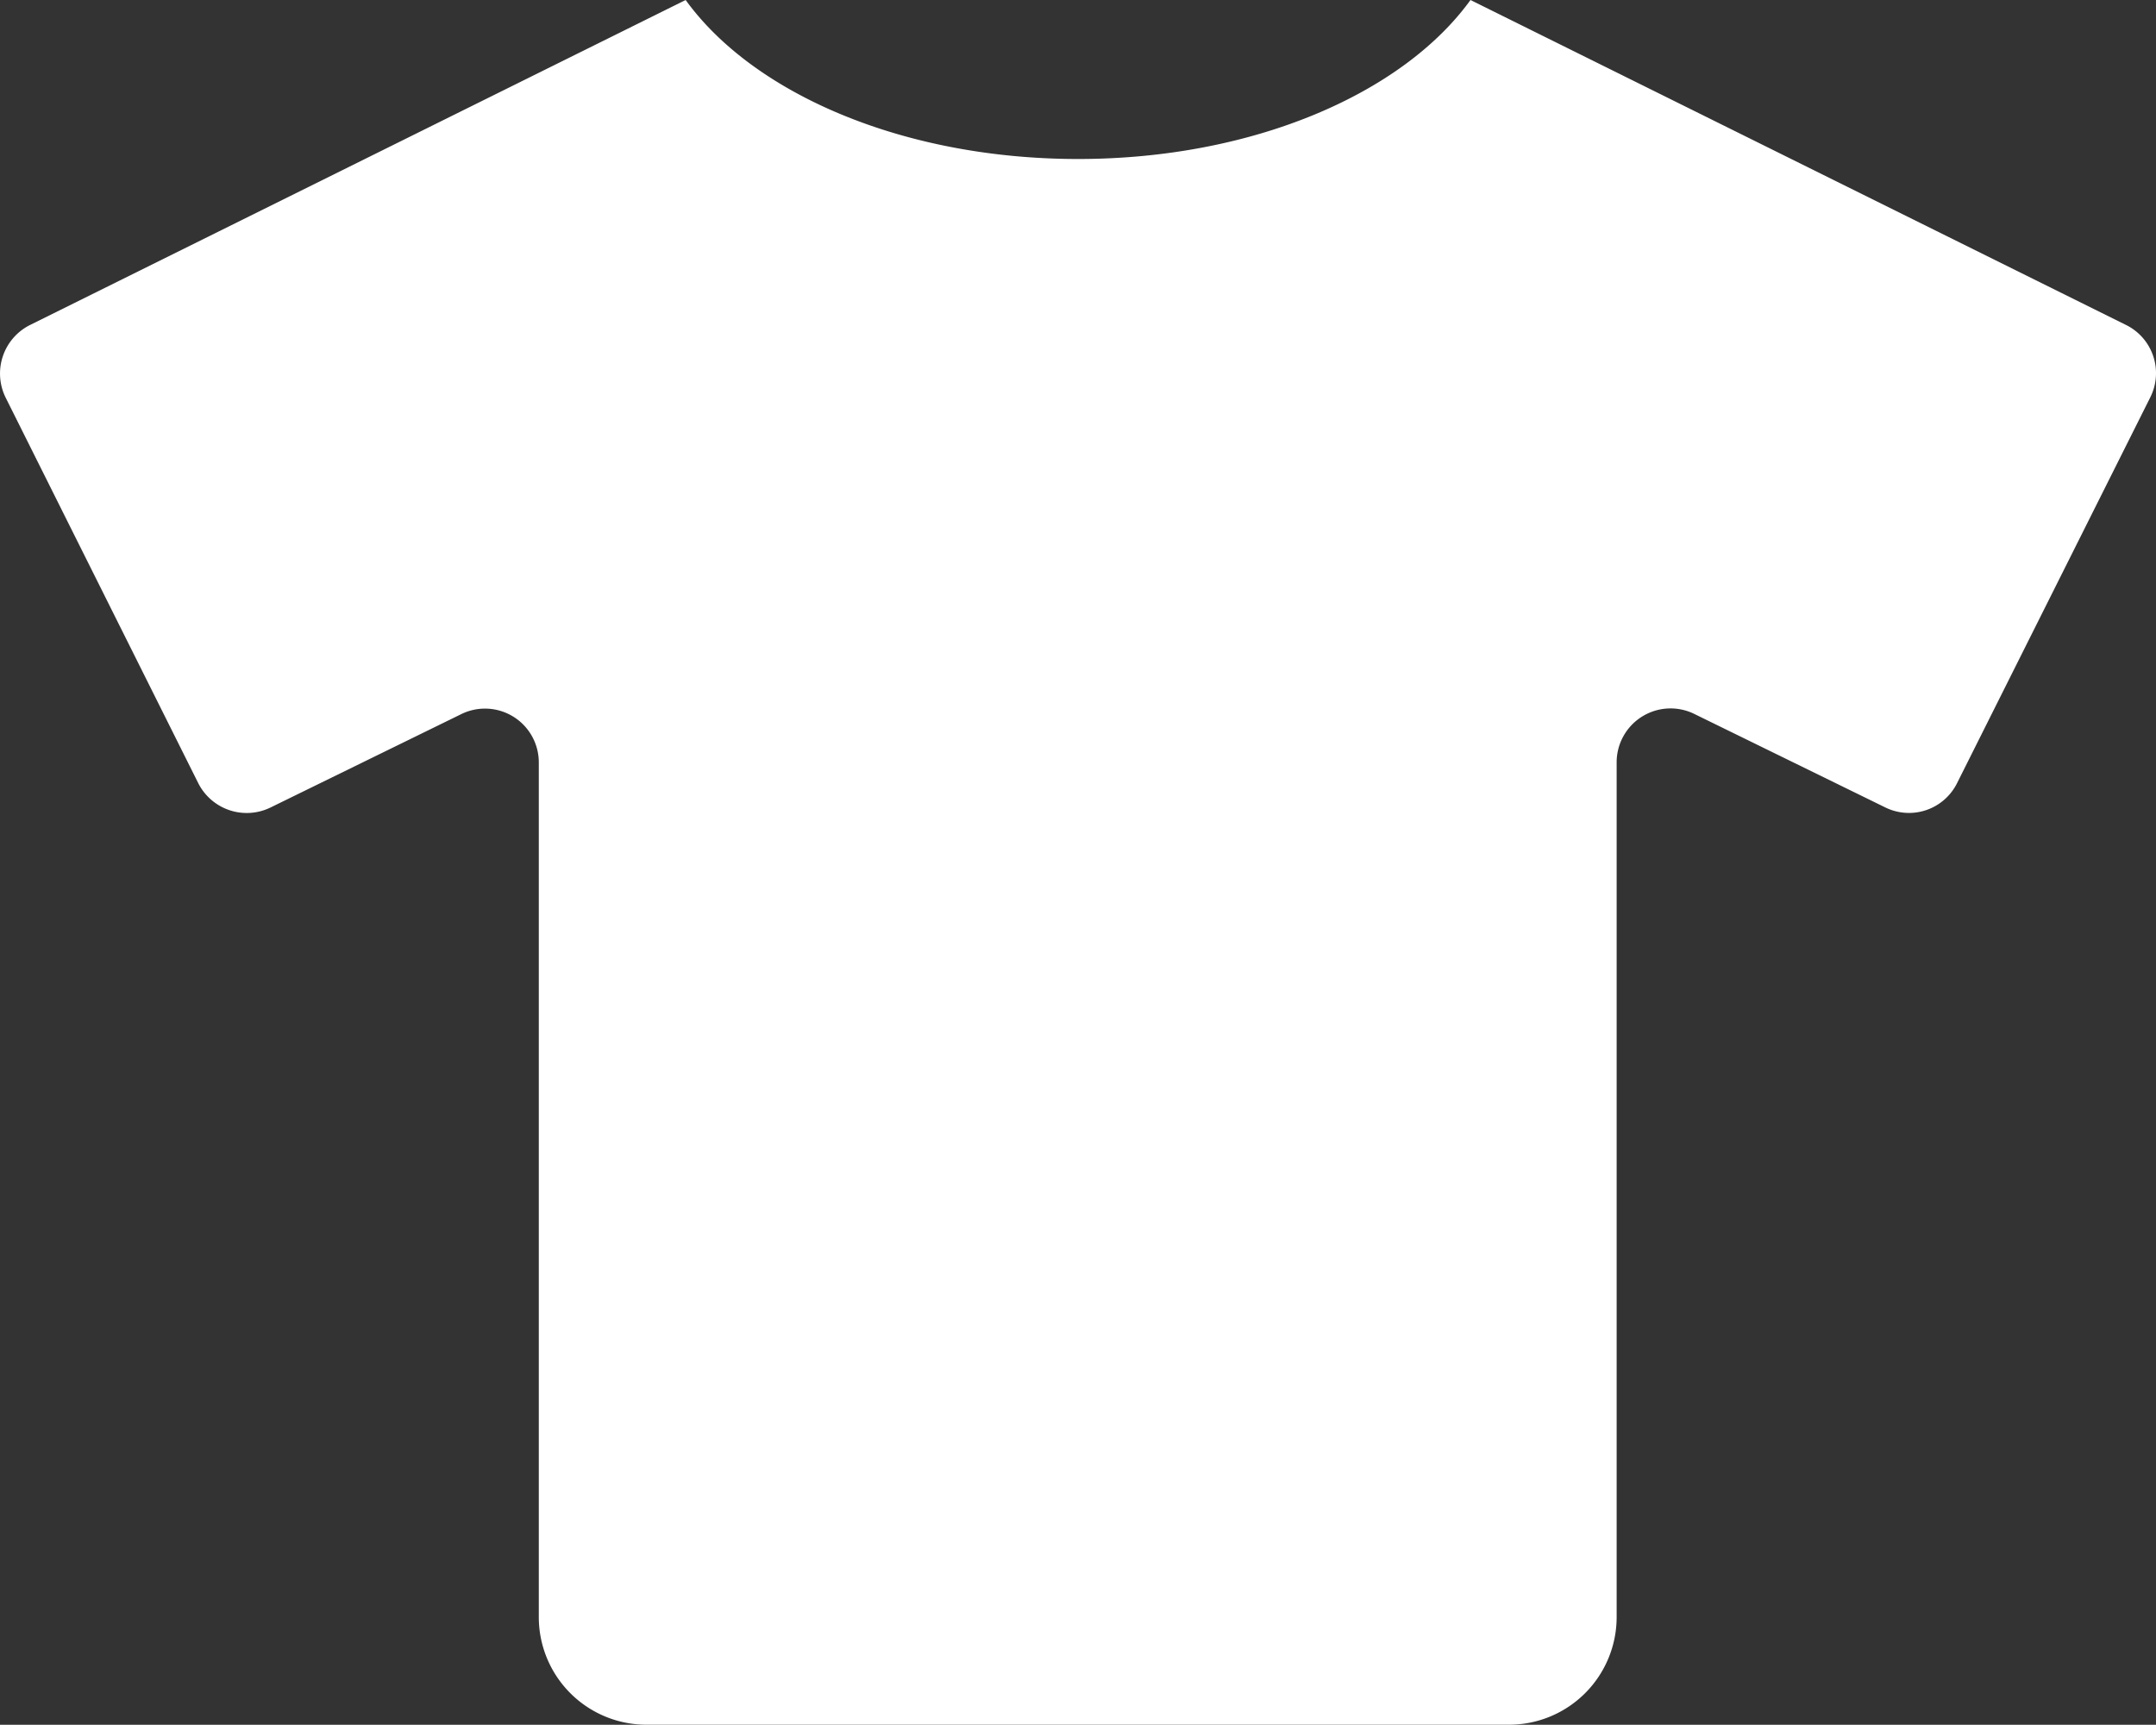
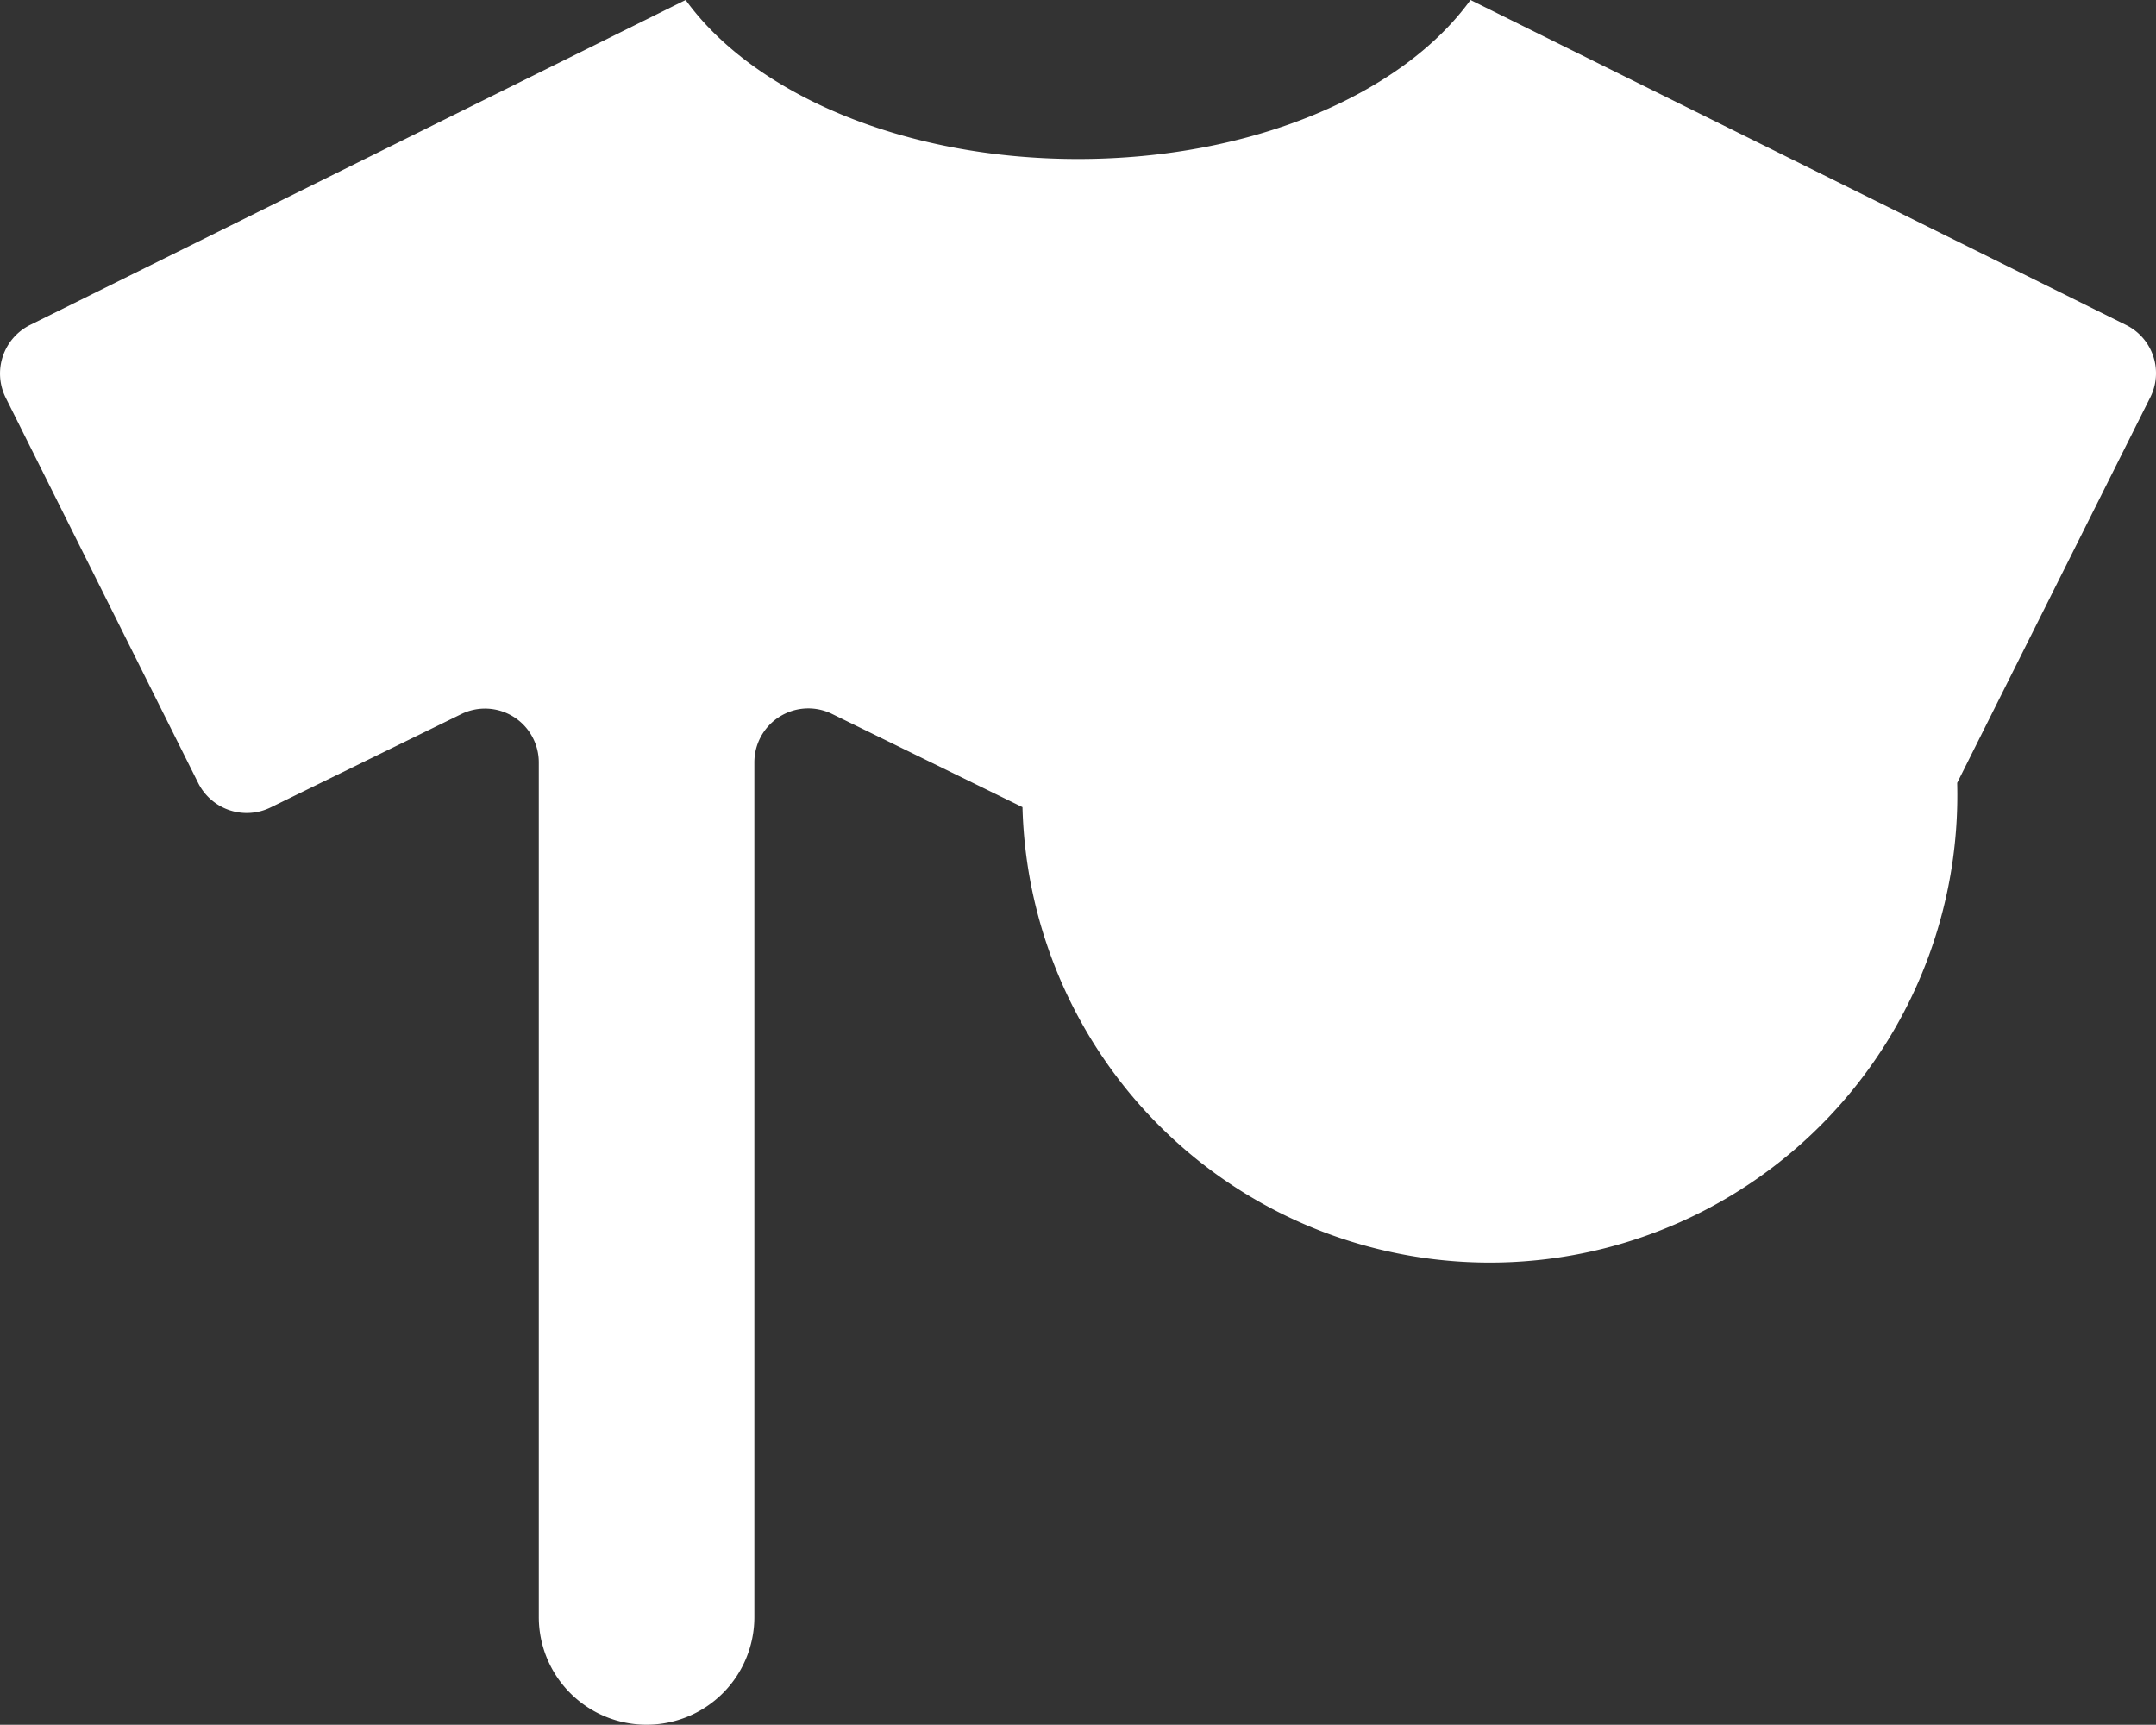
<svg xmlns="http://www.w3.org/2000/svg" width="92.815" height="74.242" viewBox="0 0 92.815 74.242">
  <rect x="0" y="0" width="92.815" height="74.242" fill="#333333" stroke="none" />
-   <path id="Icon_awesome-tshirt" data-name="Icon awesome-tshirt" d="M91.531,13.993,63.3,0c-2.915,4.031-9.367,6.844-16.893,6.844S32.428,4.031,29.513,0L1.281,13.993A2.337,2.337,0,0,0,.237,17.111l8.294,16.6a2.337,2.337,0,0,0,3.118,1.044l8.207-4.017a2.316,2.316,0,0,1,3.335,2.088V69.6a4.635,4.635,0,0,0,4.64,4.64H64.952a4.635,4.635,0,0,0,4.64-4.64V32.815a2.321,2.321,0,0,1,3.335-2.088l8.207,4.017A2.312,2.312,0,0,0,84.252,33.7l8.309-16.589a2.315,2.315,0,0,0-1.03-3.118Z" transform="translate(0.004)" fill="#fff" />
+   <path id="Icon_awesome-tshirt" data-name="Icon awesome-tshirt" d="M91.531,13.993,63.3,0c-2.915,4.031-9.367,6.844-16.893,6.844S32.428,4.031,29.513,0L1.281,13.993A2.337,2.337,0,0,0,.237,17.111l8.294,16.6a2.337,2.337,0,0,0,3.118,1.044l8.207-4.017a2.316,2.316,0,0,1,3.335,2.088V69.6a4.635,4.635,0,0,0,4.64,4.64a4.635,4.635,0,0,0,4.64-4.64V32.815a2.321,2.321,0,0,1,3.335-2.088l8.207,4.017A2.312,2.312,0,0,0,84.252,33.7l8.309-16.589a2.315,2.315,0,0,0-1.03-3.118Z" transform="translate(0.004)" fill="#fff" />
</svg>